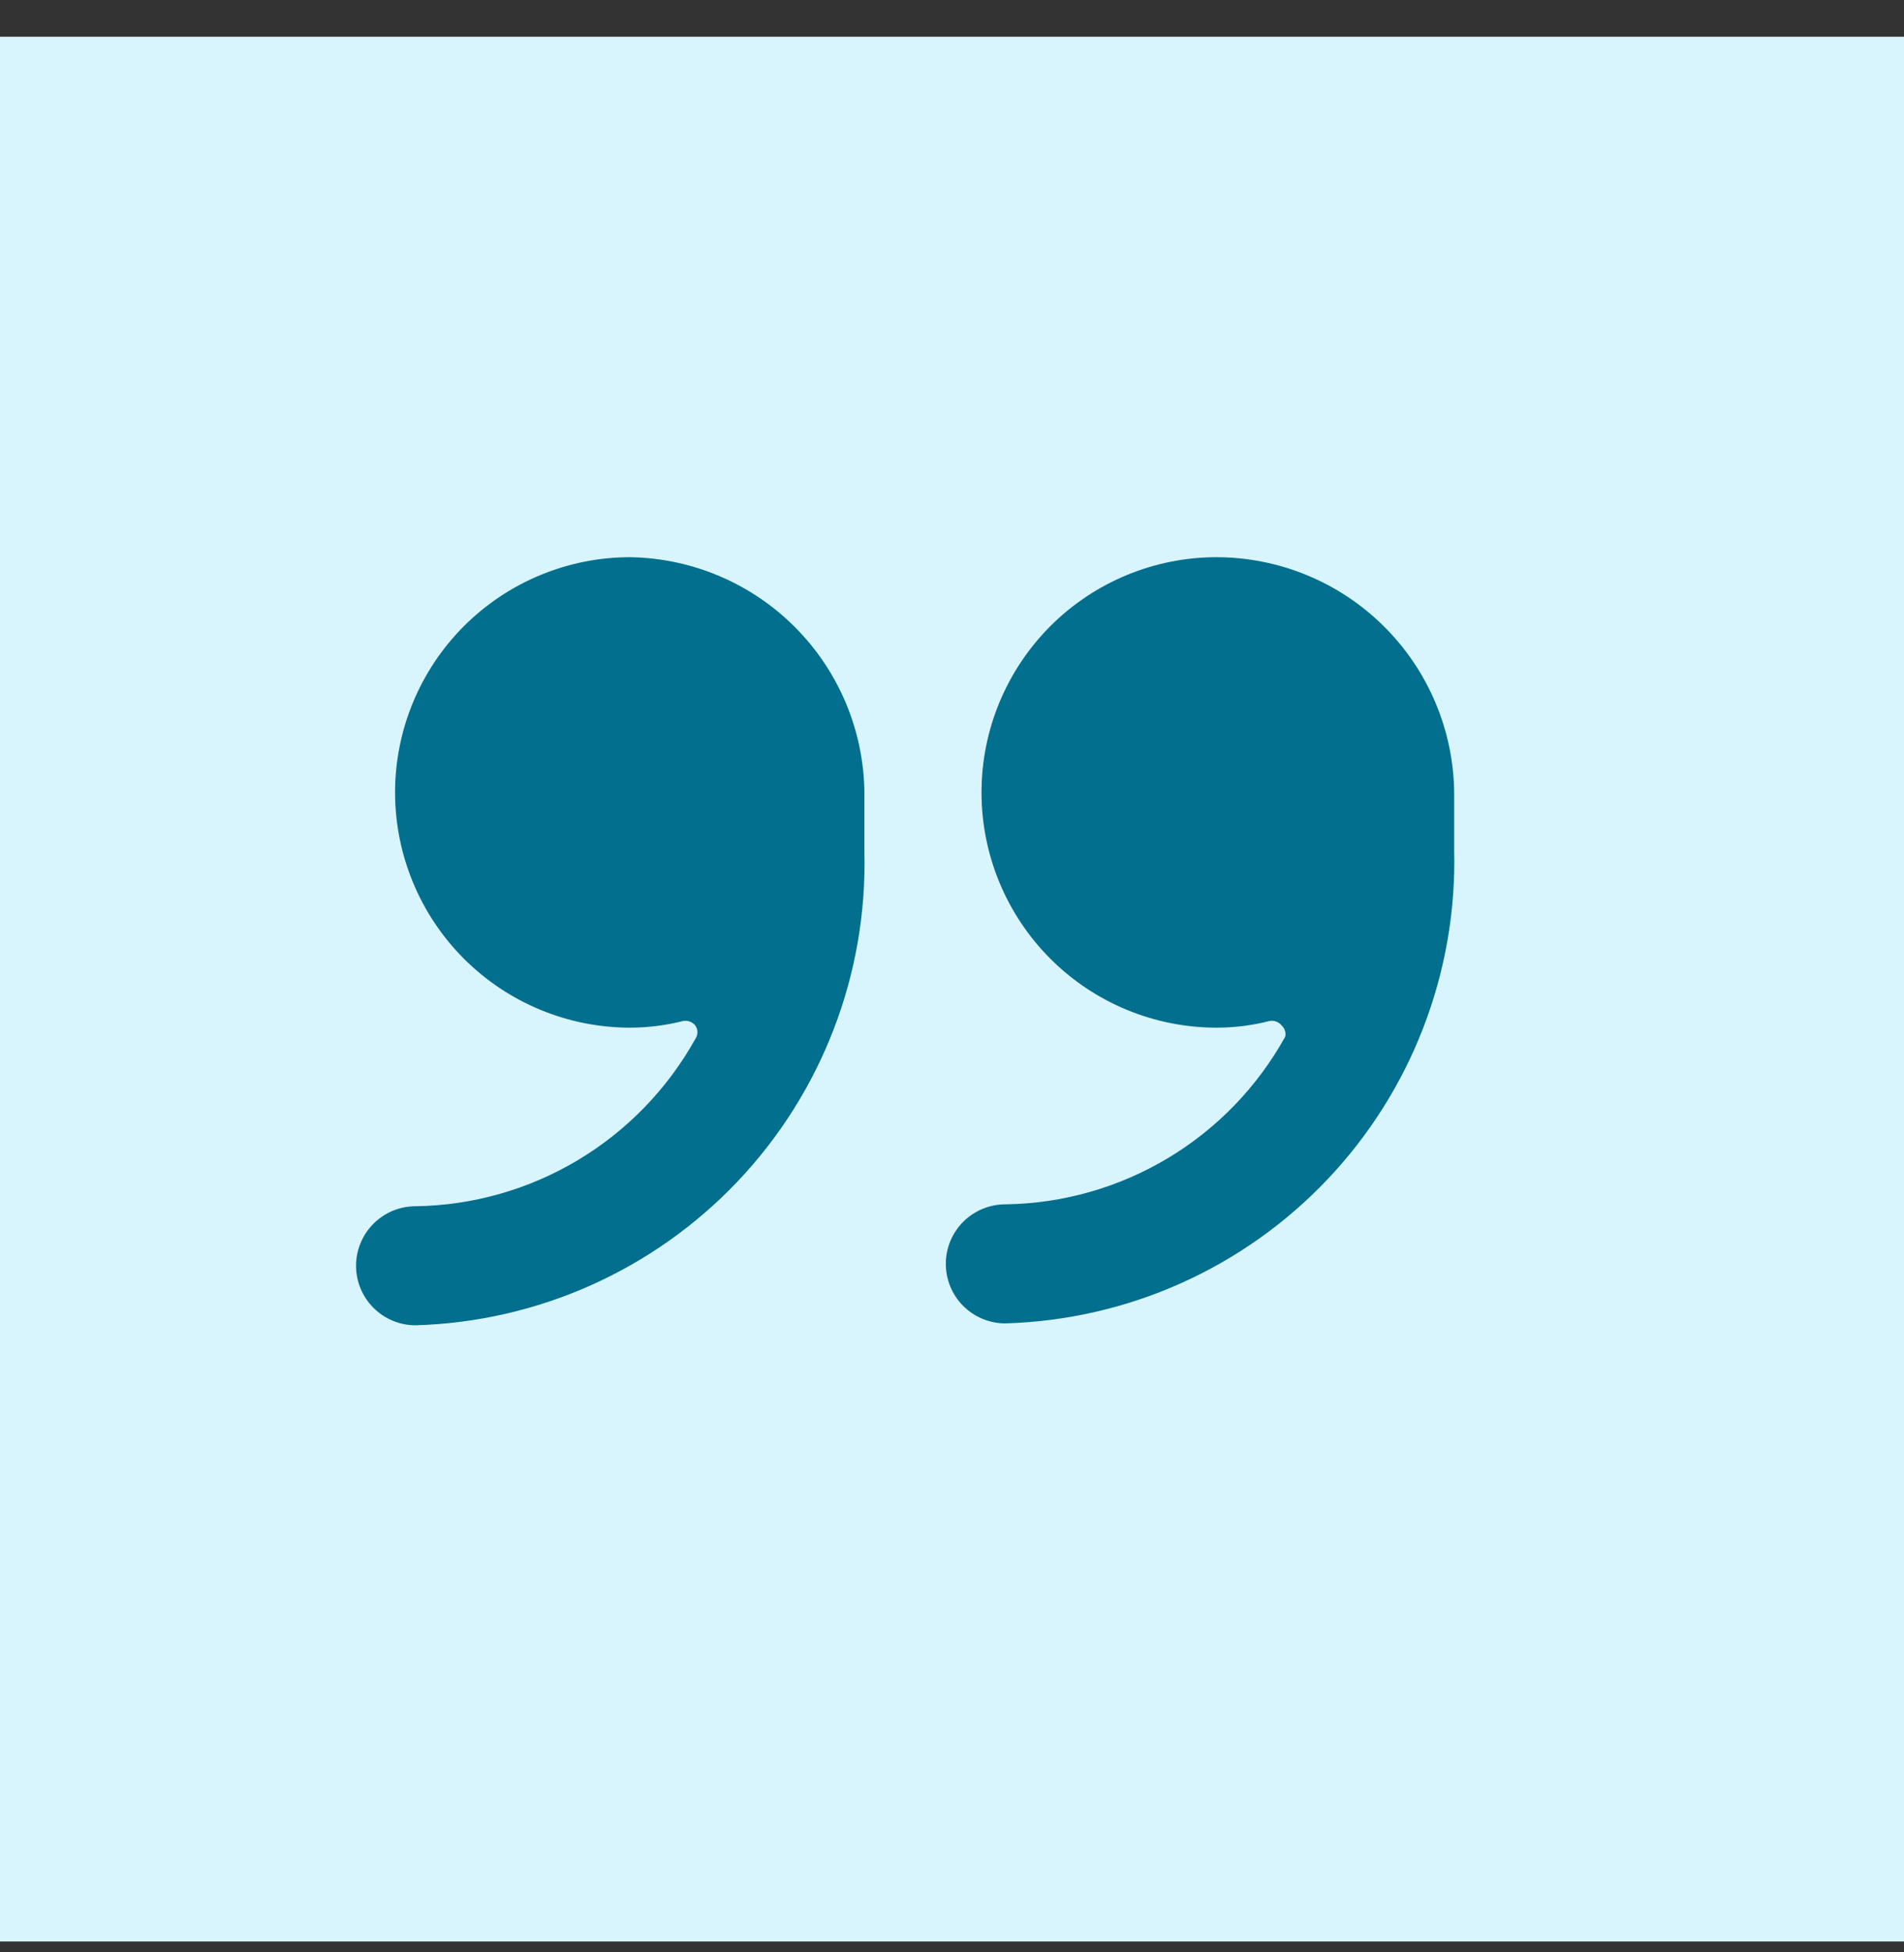
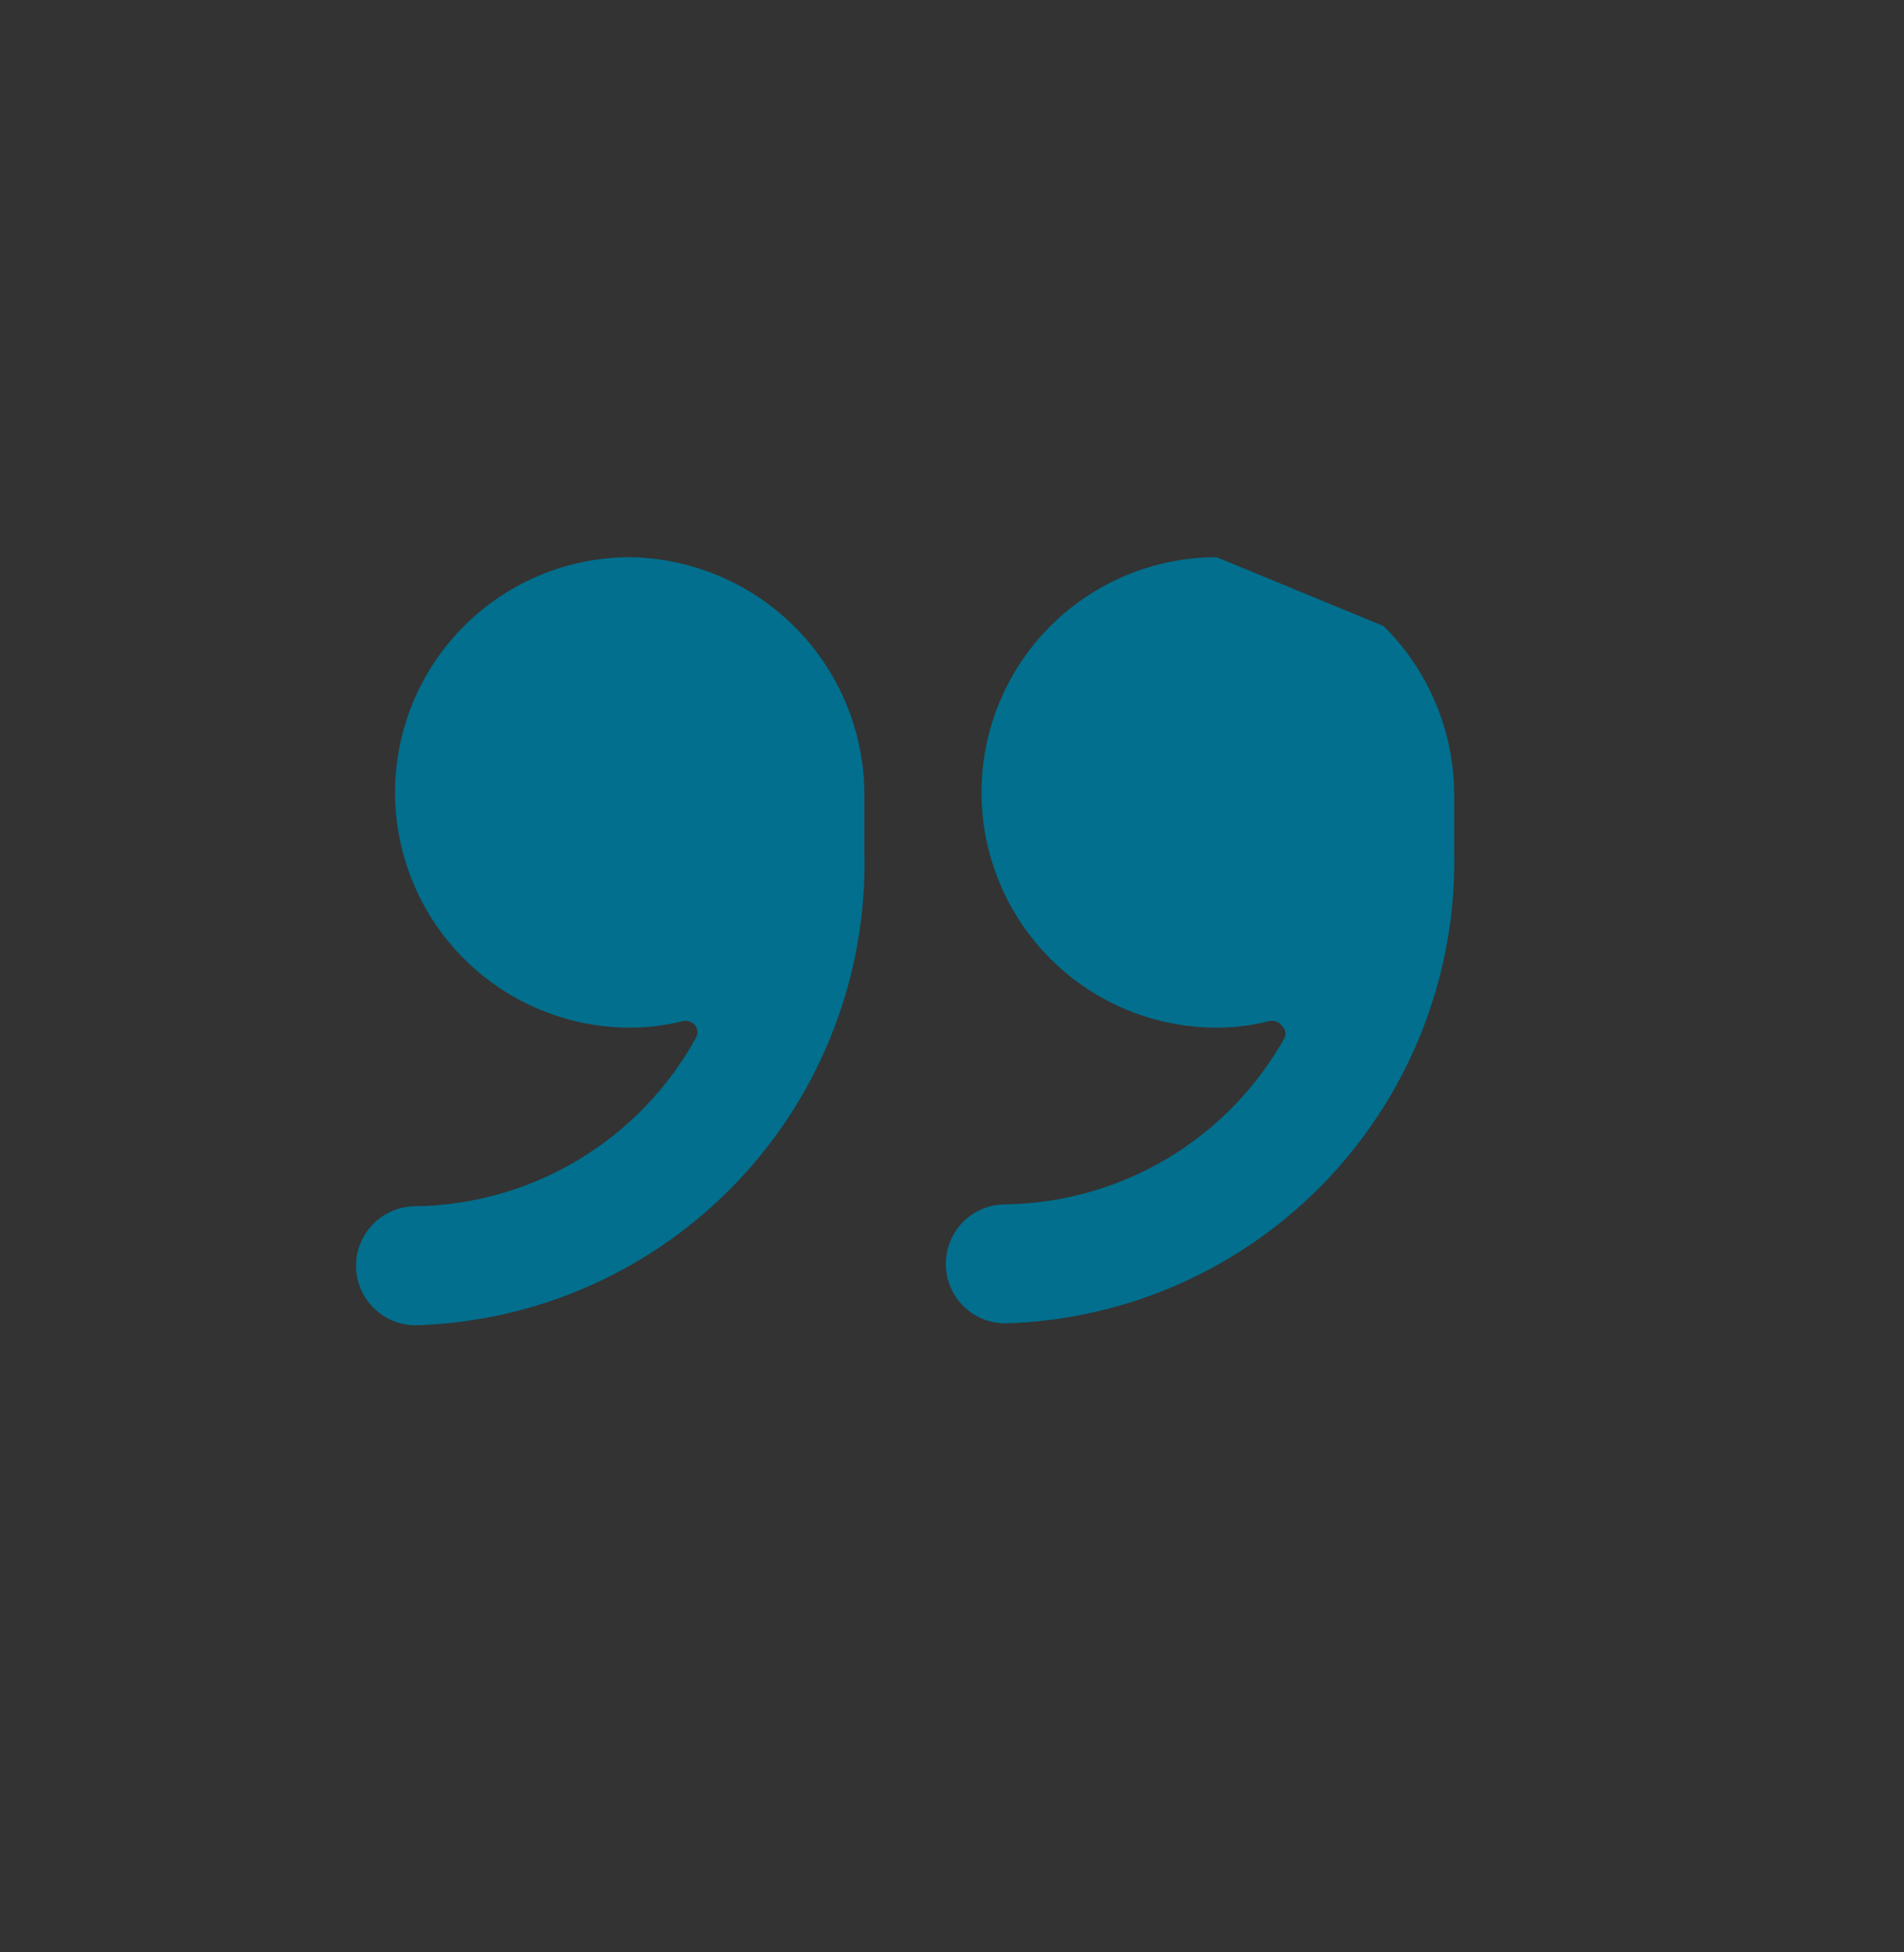
<svg xmlns="http://www.w3.org/2000/svg" width="40" height="41" viewBox="0 0 40 41" fill="none">
  <rect x="0" y="0" width="40" height="41" fill="#333333" stroke="none" />
-   <rect width="40" height="40" transform="translate(0 0.771)" fill="#D8F5FE" />
-   <path d="M25.56 11.701C24.25 11.701 22.993 12.222 22.067 13.148C21.141 14.075 20.62 15.331 20.62 16.641C20.62 17.951 21.141 19.208 22.067 20.134C22.993 21.061 24.25 21.581 25.56 21.581C25.934 21.581 26.307 21.534 26.67 21.441C26.718 21.432 26.769 21.436 26.815 21.454C26.861 21.471 26.901 21.502 26.93 21.541C26.961 21.57 26.984 21.607 26.996 21.647C27.008 21.687 27.01 21.73 27 21.771C26.417 22.824 25.566 23.704 24.534 24.322C23.501 24.94 22.323 25.275 21.12 25.291C20.789 25.291 20.471 25.423 20.236 25.657C20.002 25.892 19.87 26.21 19.87 26.541C19.87 26.873 20.002 27.191 20.236 27.425C20.471 27.66 20.789 27.791 21.12 27.791C23.687 27.718 26.12 26.631 27.887 24.768C29.654 22.905 30.612 20.418 30.55 17.851V16.641C30.534 15.327 30.002 14.072 29.068 13.148C28.134 12.223 26.874 11.704 25.56 11.701Z" fill="#016F8D" />
+   <path d="M25.56 11.701C24.25 11.701 22.993 12.222 22.067 13.148C21.141 14.075 20.62 15.331 20.62 16.641C20.62 17.951 21.141 19.208 22.067 20.134C22.993 21.061 24.25 21.581 25.56 21.581C25.934 21.581 26.307 21.534 26.67 21.441C26.718 21.432 26.769 21.436 26.815 21.454C26.861 21.471 26.901 21.502 26.93 21.541C26.961 21.57 26.984 21.607 26.996 21.647C27.008 21.687 27.01 21.73 27 21.771C26.417 22.824 25.566 23.704 24.534 24.322C23.501 24.94 22.323 25.275 21.12 25.291C20.789 25.291 20.471 25.423 20.236 25.657C20.002 25.892 19.87 26.21 19.87 26.541C19.87 26.873 20.002 27.191 20.236 27.425C20.471 27.66 20.789 27.791 21.12 27.791C23.687 27.718 26.12 26.631 27.887 24.768C29.654 22.905 30.612 20.418 30.55 17.851V16.641C30.534 15.327 30.002 14.072 29.068 13.148Z" fill="#016F8D" />
  <path d="M13.241 11.701C11.93 11.701 10.674 12.222 9.747 13.148C8.821 14.075 8.3 15.331 8.3 16.641C8.3 17.951 8.821 19.208 9.747 20.134C10.674 21.061 11.93 21.581 13.241 21.581C13.615 21.58 13.988 21.533 14.351 21.441C14.399 21.432 14.449 21.436 14.495 21.454C14.541 21.471 14.581 21.502 14.611 21.541C14.638 21.581 14.652 21.628 14.652 21.676C14.652 21.724 14.638 21.771 14.611 21.811C14.027 22.863 13.175 23.743 12.143 24.361C11.111 24.979 9.934 25.314 8.73 25.331C8.399 25.331 8.081 25.463 7.847 25.697C7.612 25.932 7.48 26.25 7.48 26.581C7.48 26.913 7.612 27.231 7.847 27.465C8.081 27.7 8.399 27.831 8.73 27.831C11.297 27.758 13.73 26.671 15.498 24.808C17.265 22.945 18.222 20.458 18.16 17.891V16.641C18.145 15.339 17.622 14.095 16.703 13.172C15.785 12.25 14.542 11.722 13.241 11.701Z" fill="#016F8D" />
</svg>